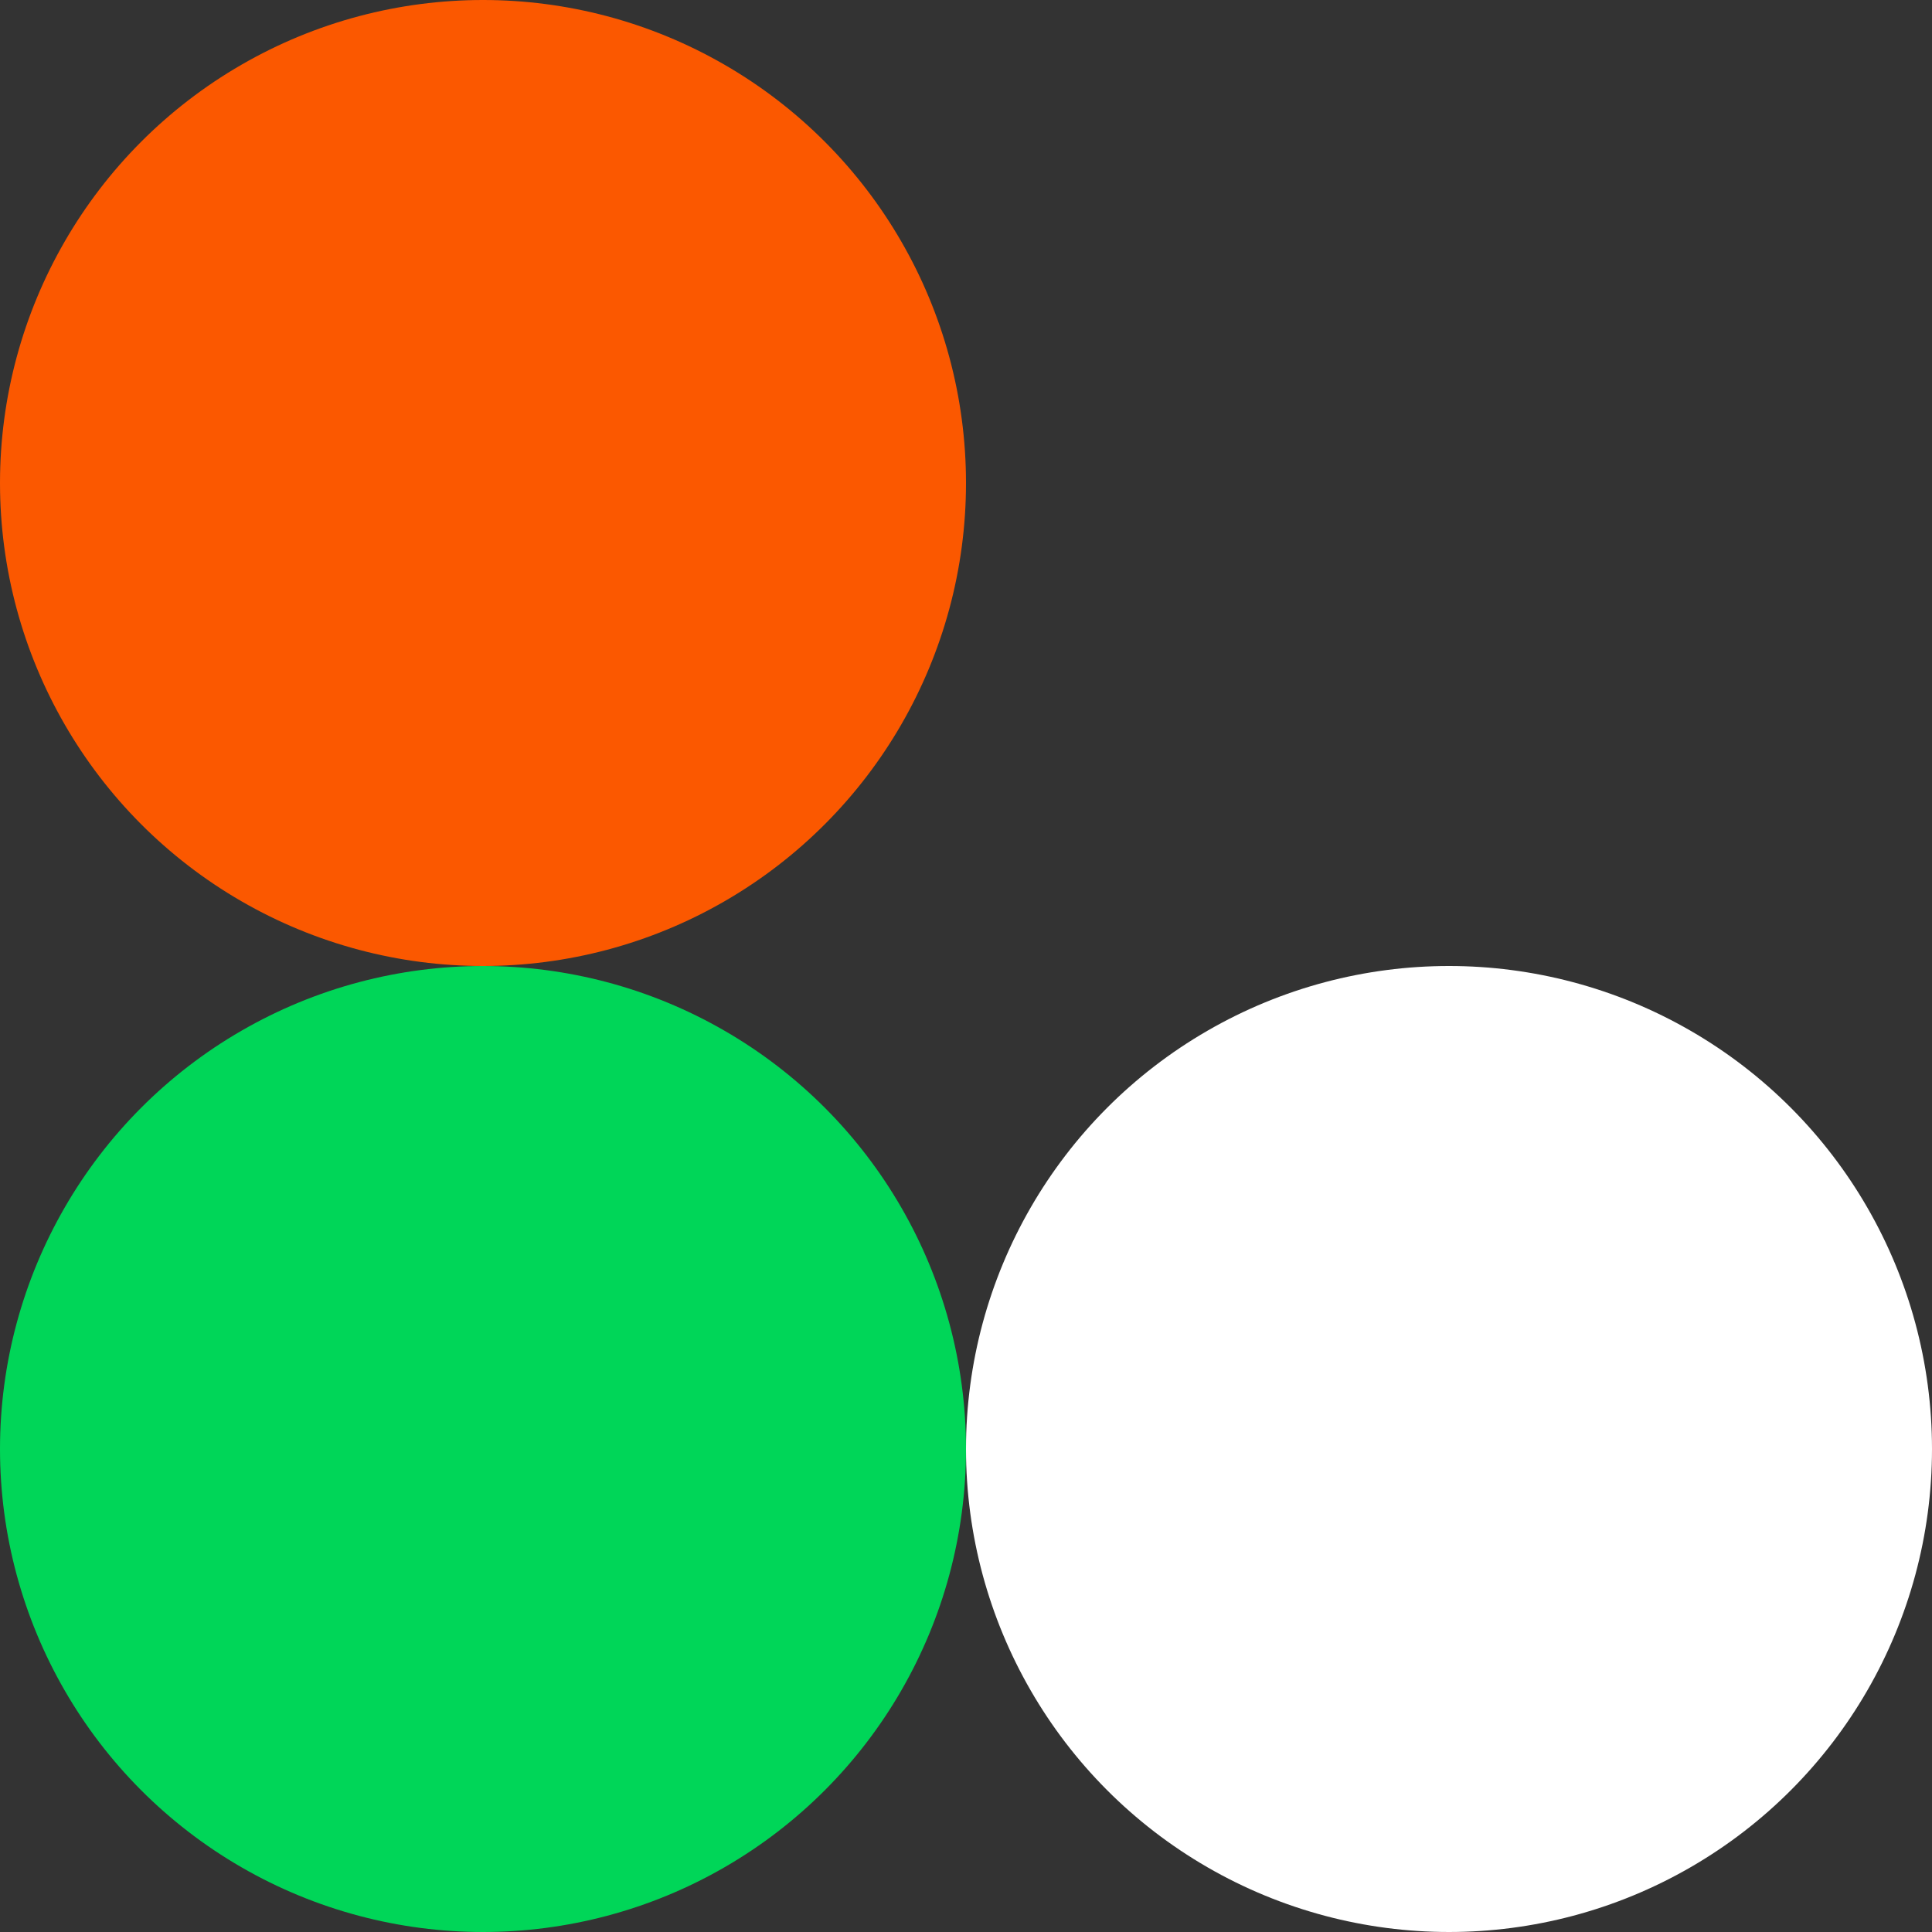
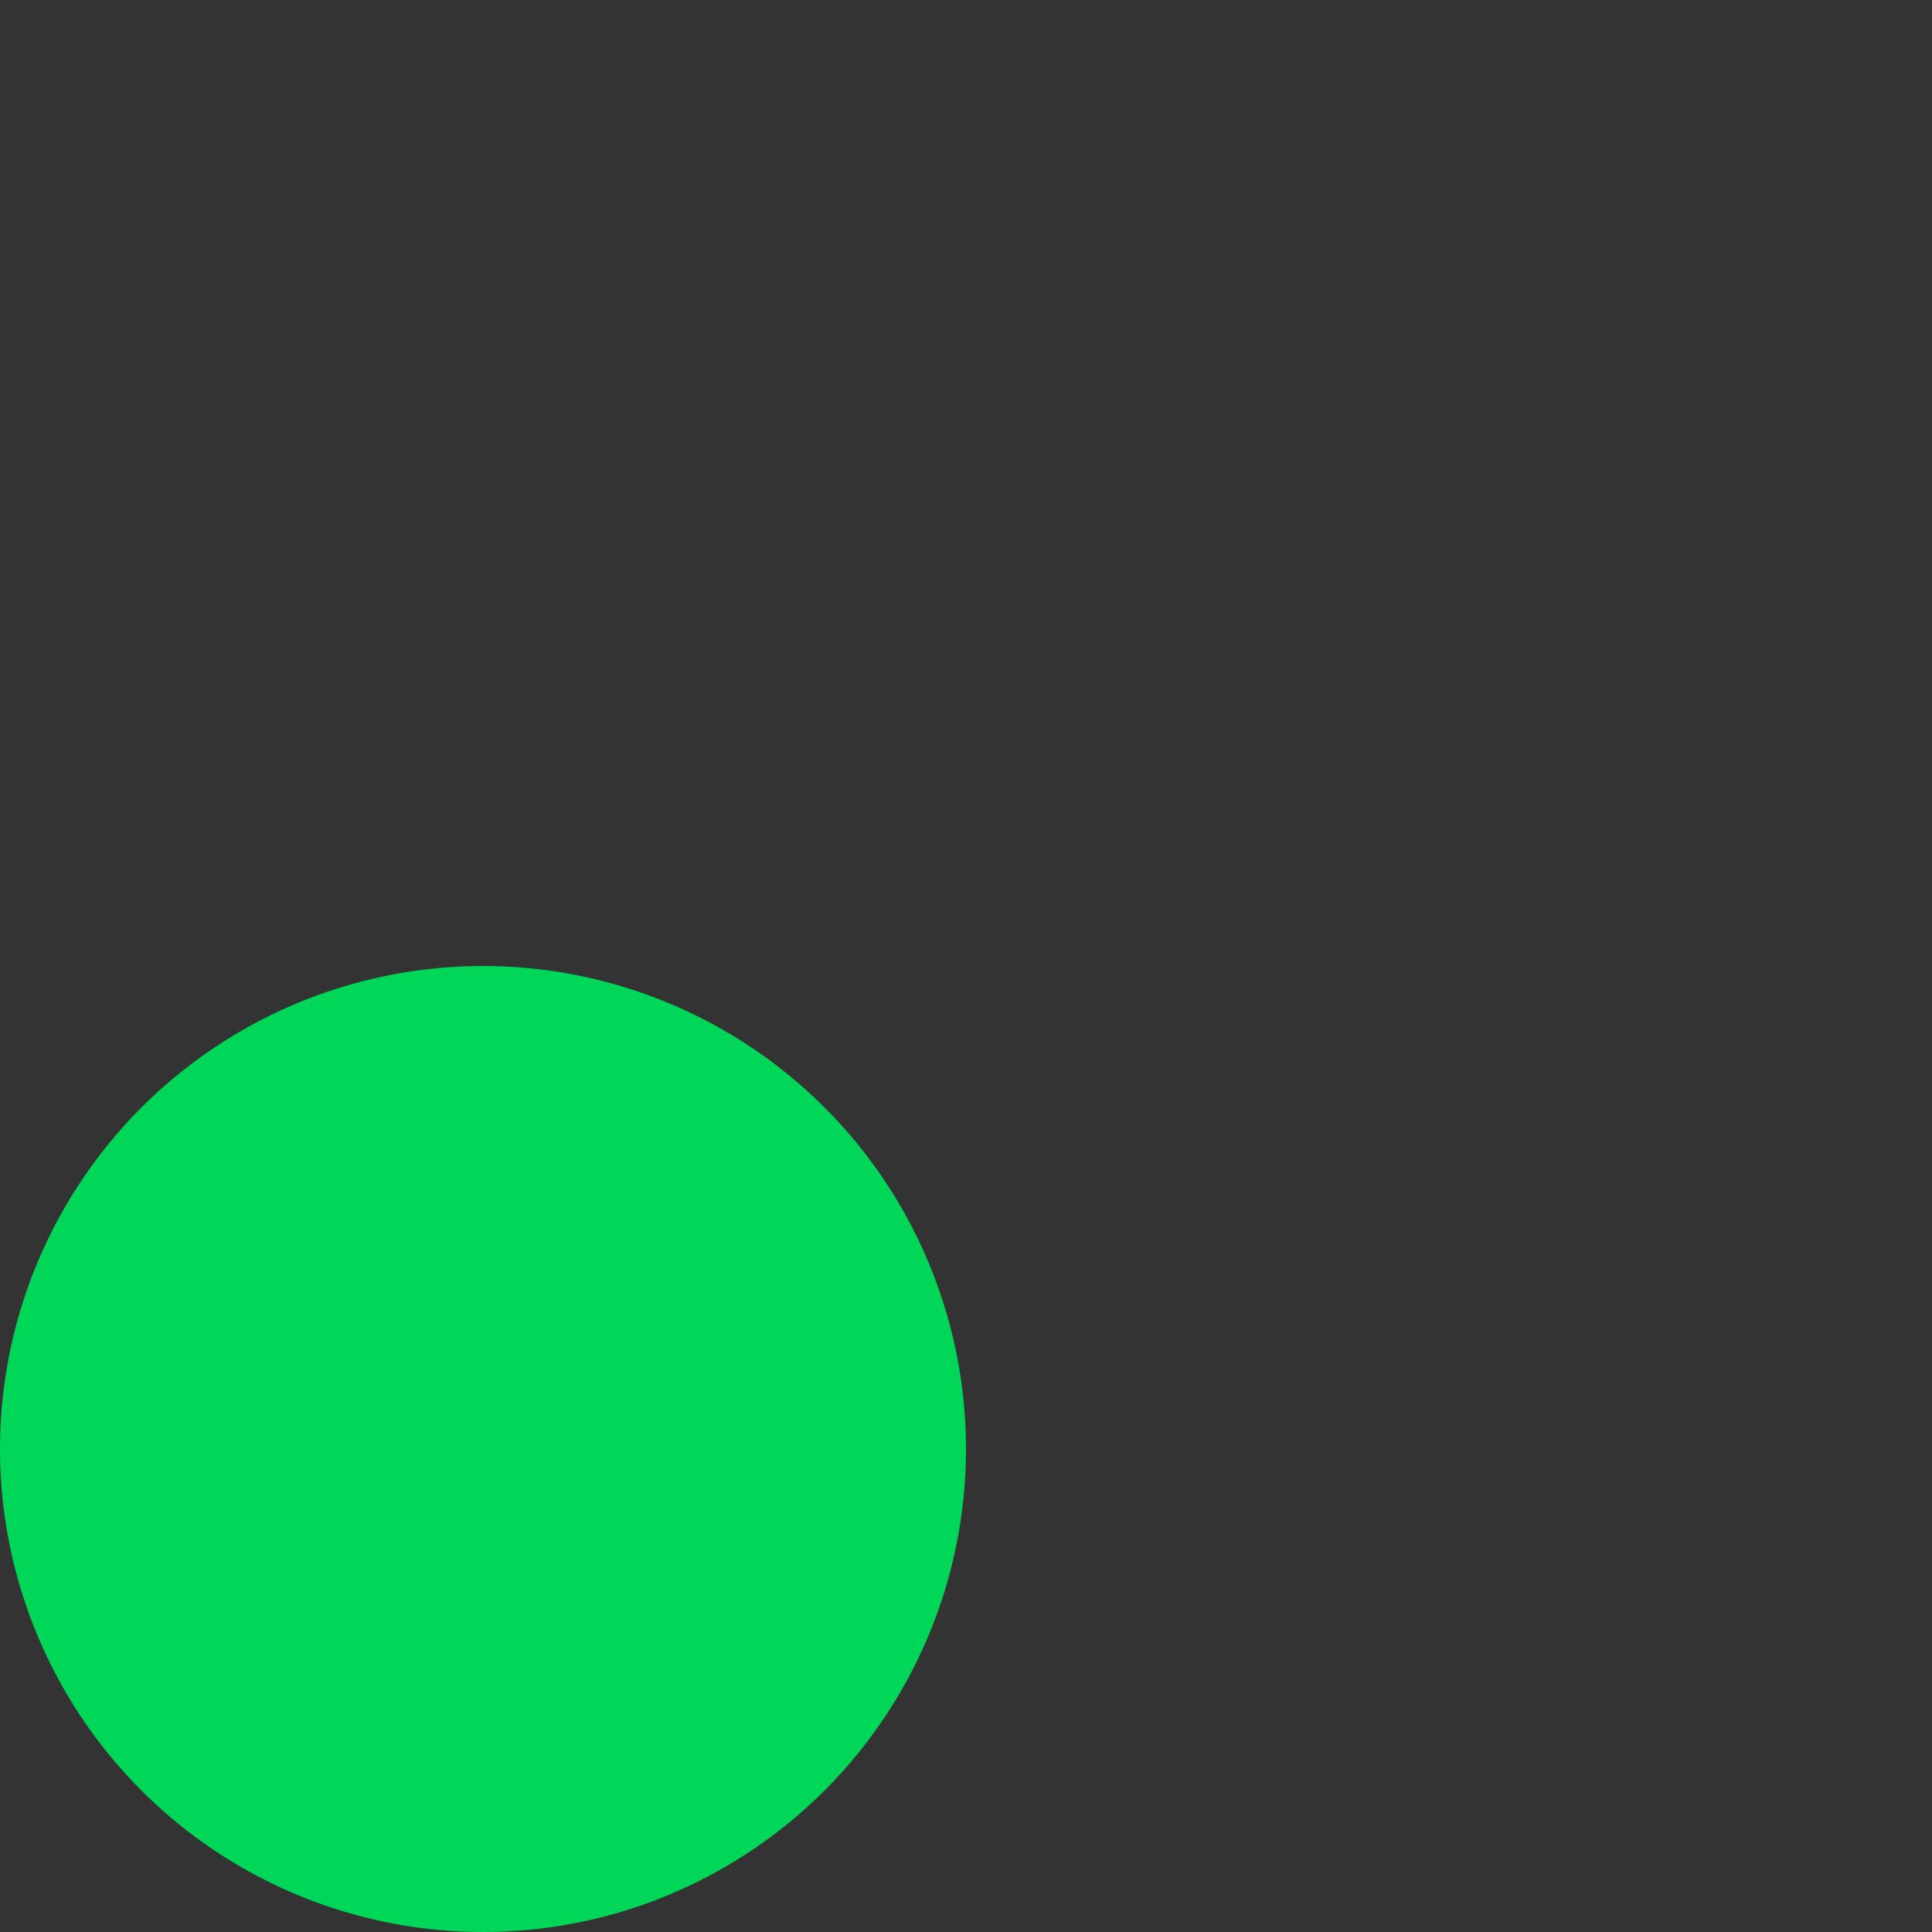
<svg xmlns="http://www.w3.org/2000/svg" width="168" height="168" viewBox="0 0 168 168">
  <rect x="0" y="0" width="168" height="168" fill="#333333" stroke="none" />
  <g id="graphic" transform="translate(5 -632)">
-     <circle id="Ellipse_15" data-name="Ellipse 15" cx="42" cy="42" r="42" transform="translate(-5 632)" fill="#fb5800" />
    <circle id="Ellipse_16" data-name="Ellipse 16" cx="42" cy="42" r="42" transform="translate(-5 716)" fill="#00d658" />
-     <circle id="Ellipse_17" data-name="Ellipse 17" cx="42" cy="42" r="42" transform="translate(79 716)" fill="#fff" />
  </g>
</svg>